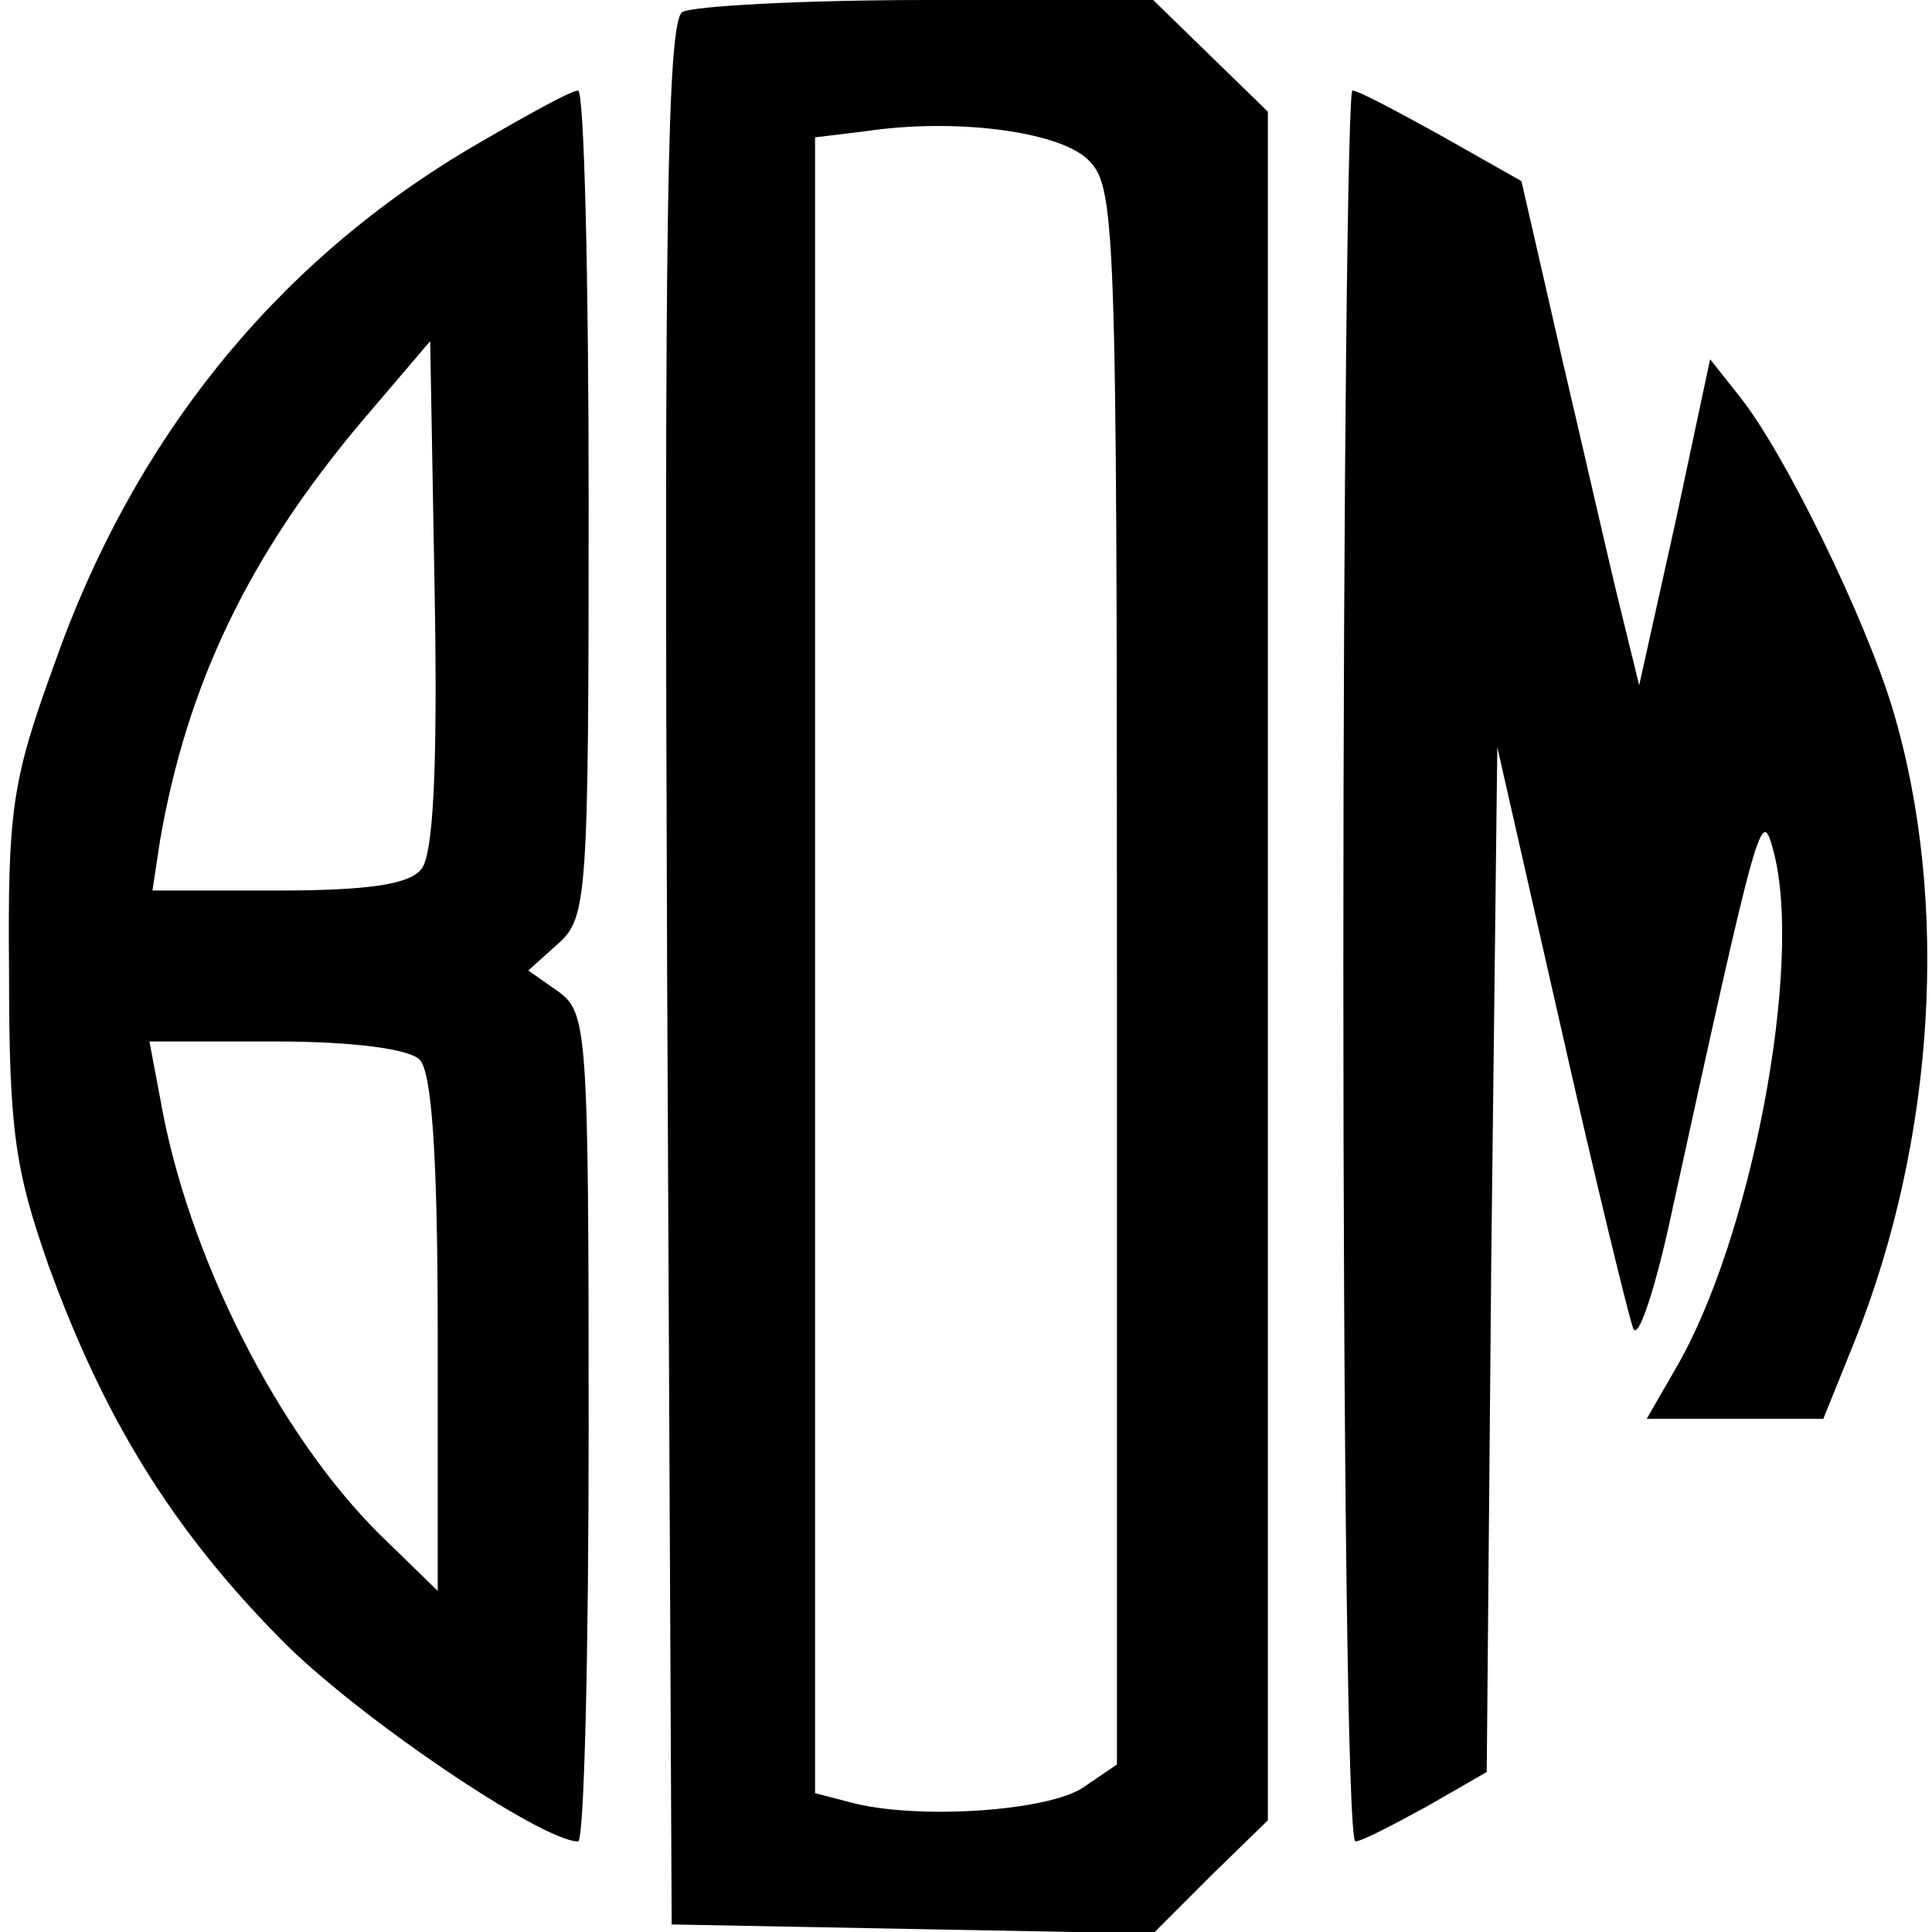
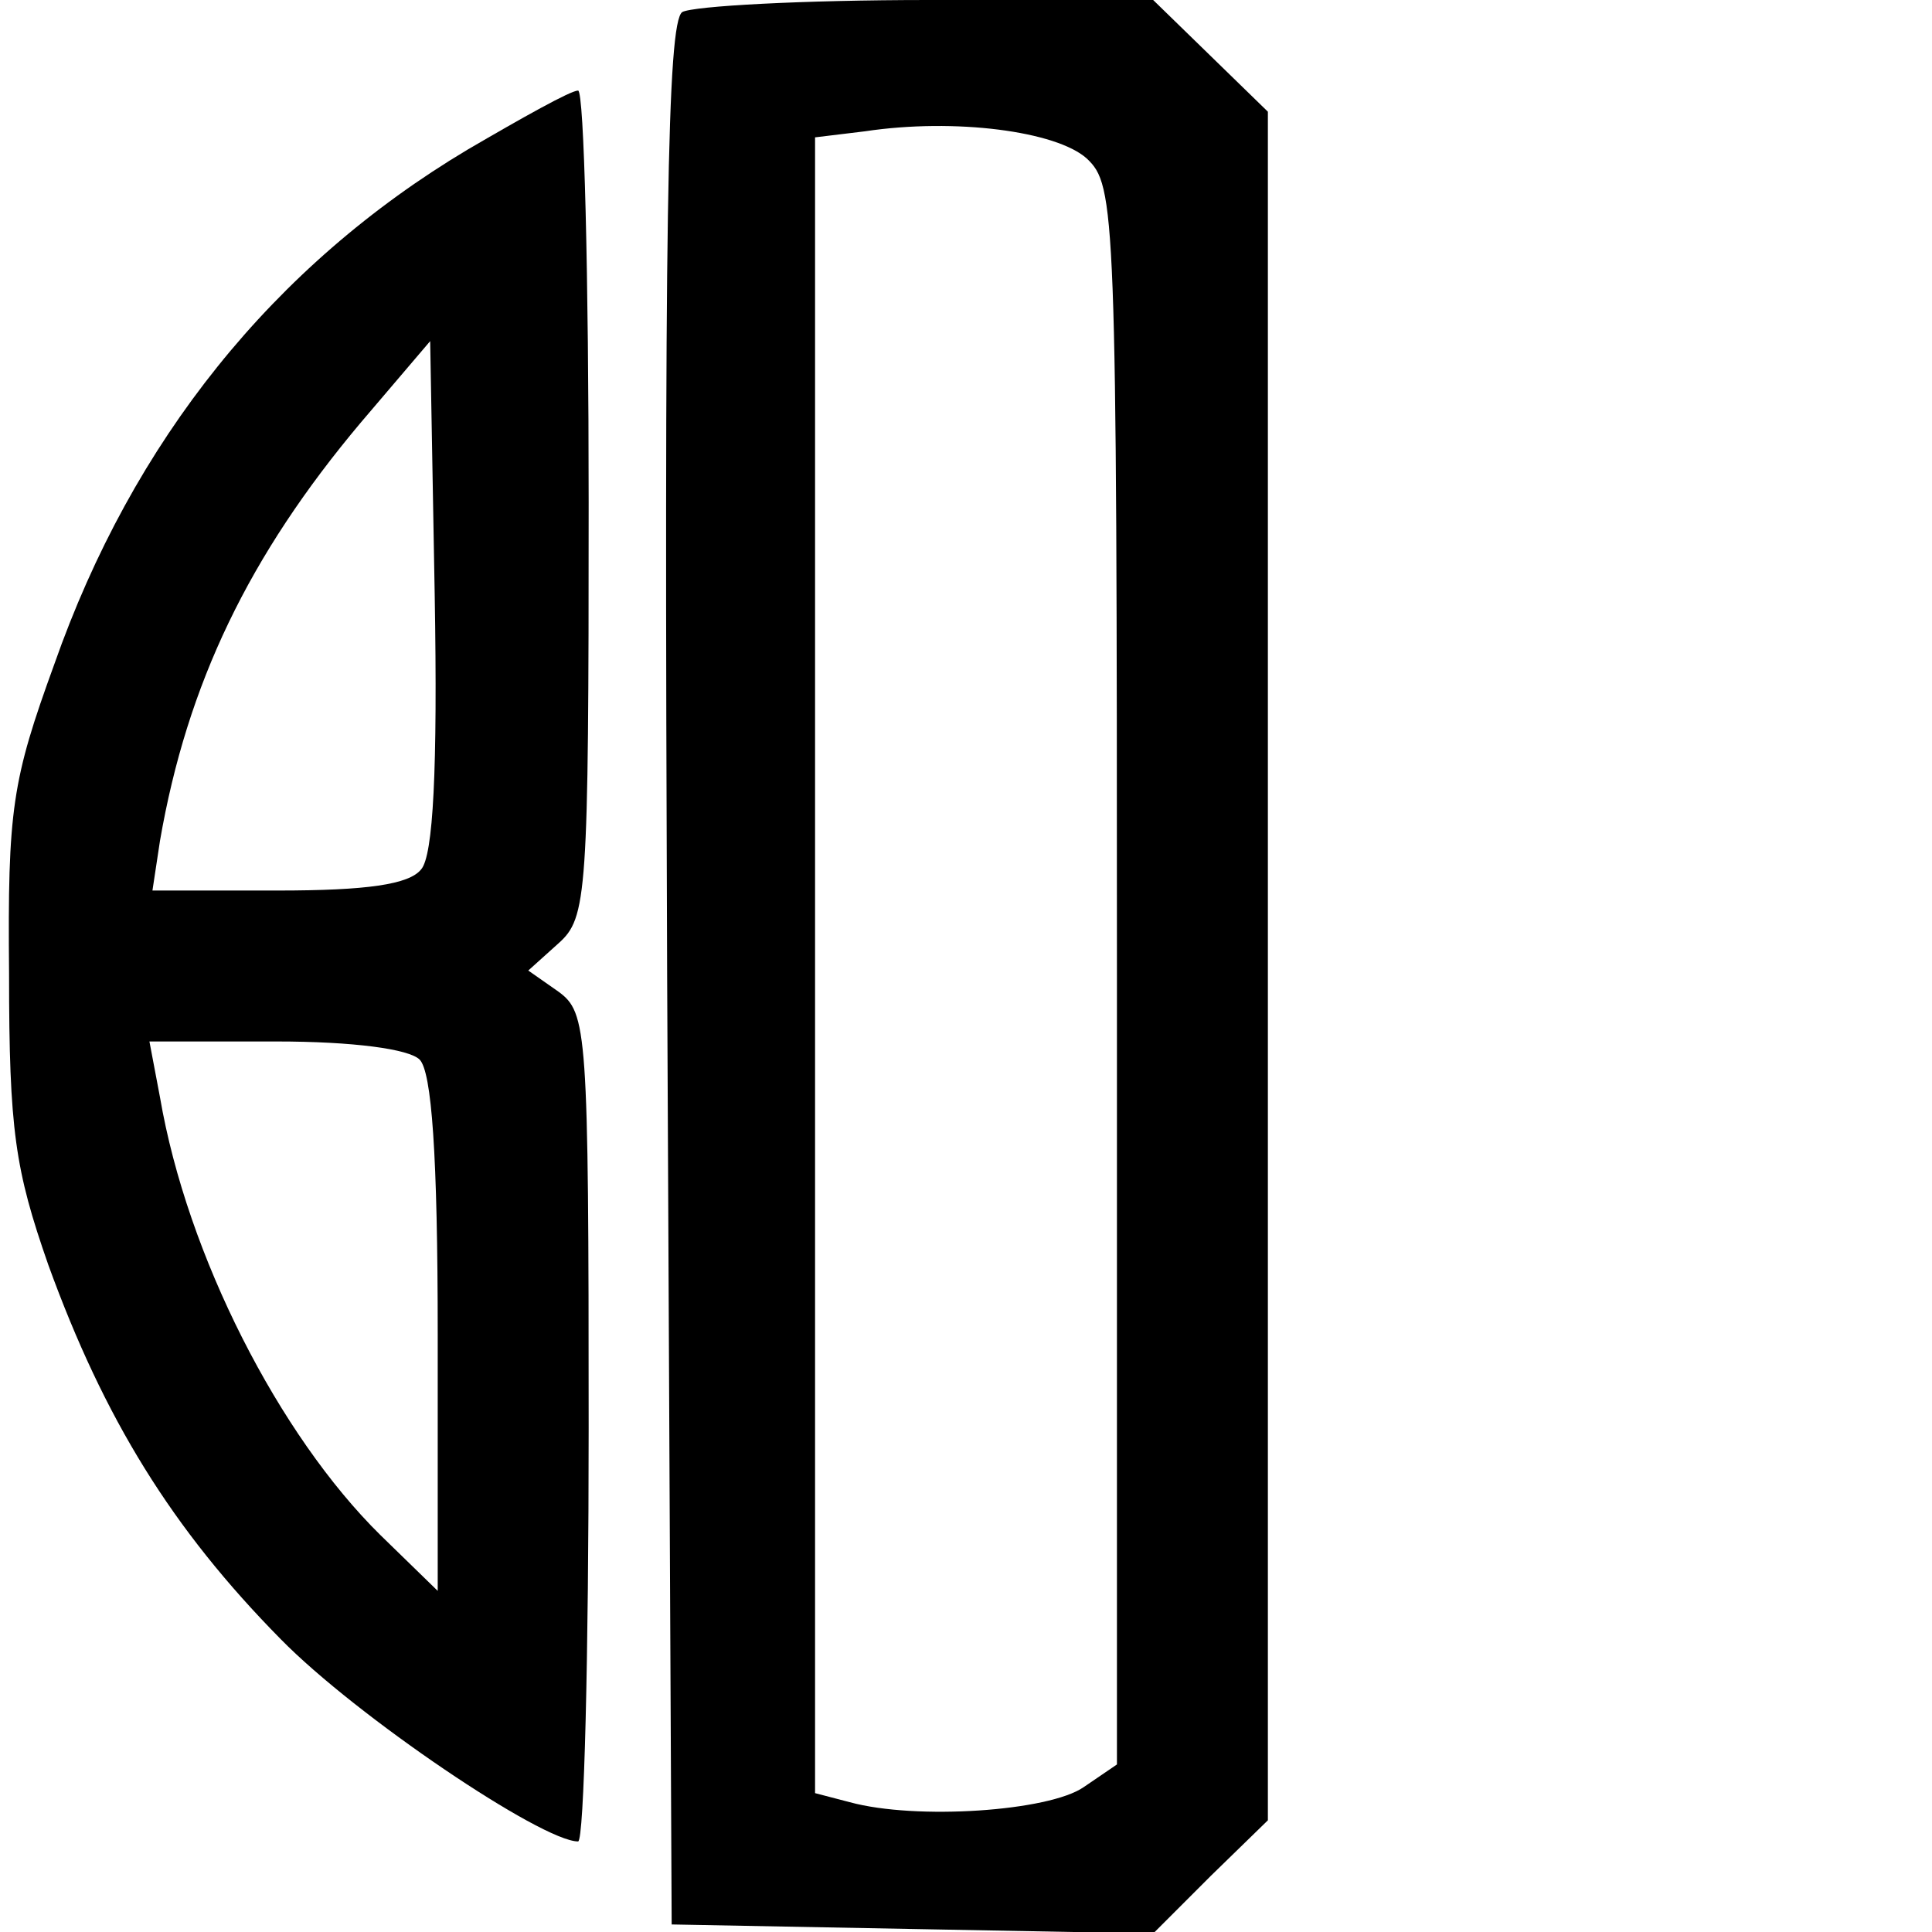
<svg xmlns="http://www.w3.org/2000/svg" version="1.0" width="128pt" height="128pt" viewBox="0 0 128 128" preserveAspectRatio="xMidYMid meet">
  <g transform="translate(0,128) scale(0.1,-0.1)" fill="#000000" stroke="none">
    <path d="M452 1272 c-10 -7 -12 -141 -10 -638 l3 -629 159 -3 160 -3 38 38 38 37 0 566 0 566 -38 37 -38 37 -149 0 c-83 0 -156 -4 -163 -8z m268 -97 c19 -18 20 -32 20 -541 l0 -523 -22 -15 c-23 -16 -111 -22 -155 -10 l-23 6 0 549 0 548 33 4 c60 9 127 0 147 -18z" />
    <path d="M310 1181 c-129 -77 -222 -193 -274 -341 -28 -77 -31 -96 -30 -205 0 -104 4 -130 26 -193 37 -102 82 -175 154 -248 50 -51 173 -134 197 -134 4 0 7 123 7 274 0 264 -1 275 -20 289 l-20 14 20 18 c19 17 20 31 20 292 0 150 -3 273 -7 273 -5 0 -37 -18 -73 -39z m-31 -477 c-8 -10 -36 -14 -95 -14 l-83 0 5 33 c18 104 59 189 133 277 l46 54 3 -168 c2 -116 -1 -173 -9 -182z m-1 -126 c8 -8 12 -63 12 -182 l0 -170 -38 37 c-67 66 -128 185 -146 290 l-7 37 84 0 c51 0 88 -5 95 -12z" />
-     <path d="M890 640 c0 -319 3 -580 8 -580 4 0 25 11 47 23 l40 23 3 339 4 340 42 -185 c23 -102 45 -192 48 -200 3 -8 13 21 23 65 61 279 62 281 70 251 20 -75 -15 -258 -65 -343 l-19 -33 58 0 59 0 21 52 c53 133 63 291 25 418 -18 60 -72 171 -102 208 l-19 24 -23 -108 -24 -108 -12 49 c-7 28 -24 103 -39 167 l-27 118 -53 30 c-29 16 -55 30 -59 30 -3 0 -6 -261 -6 -580z" />
  </g>
</svg>